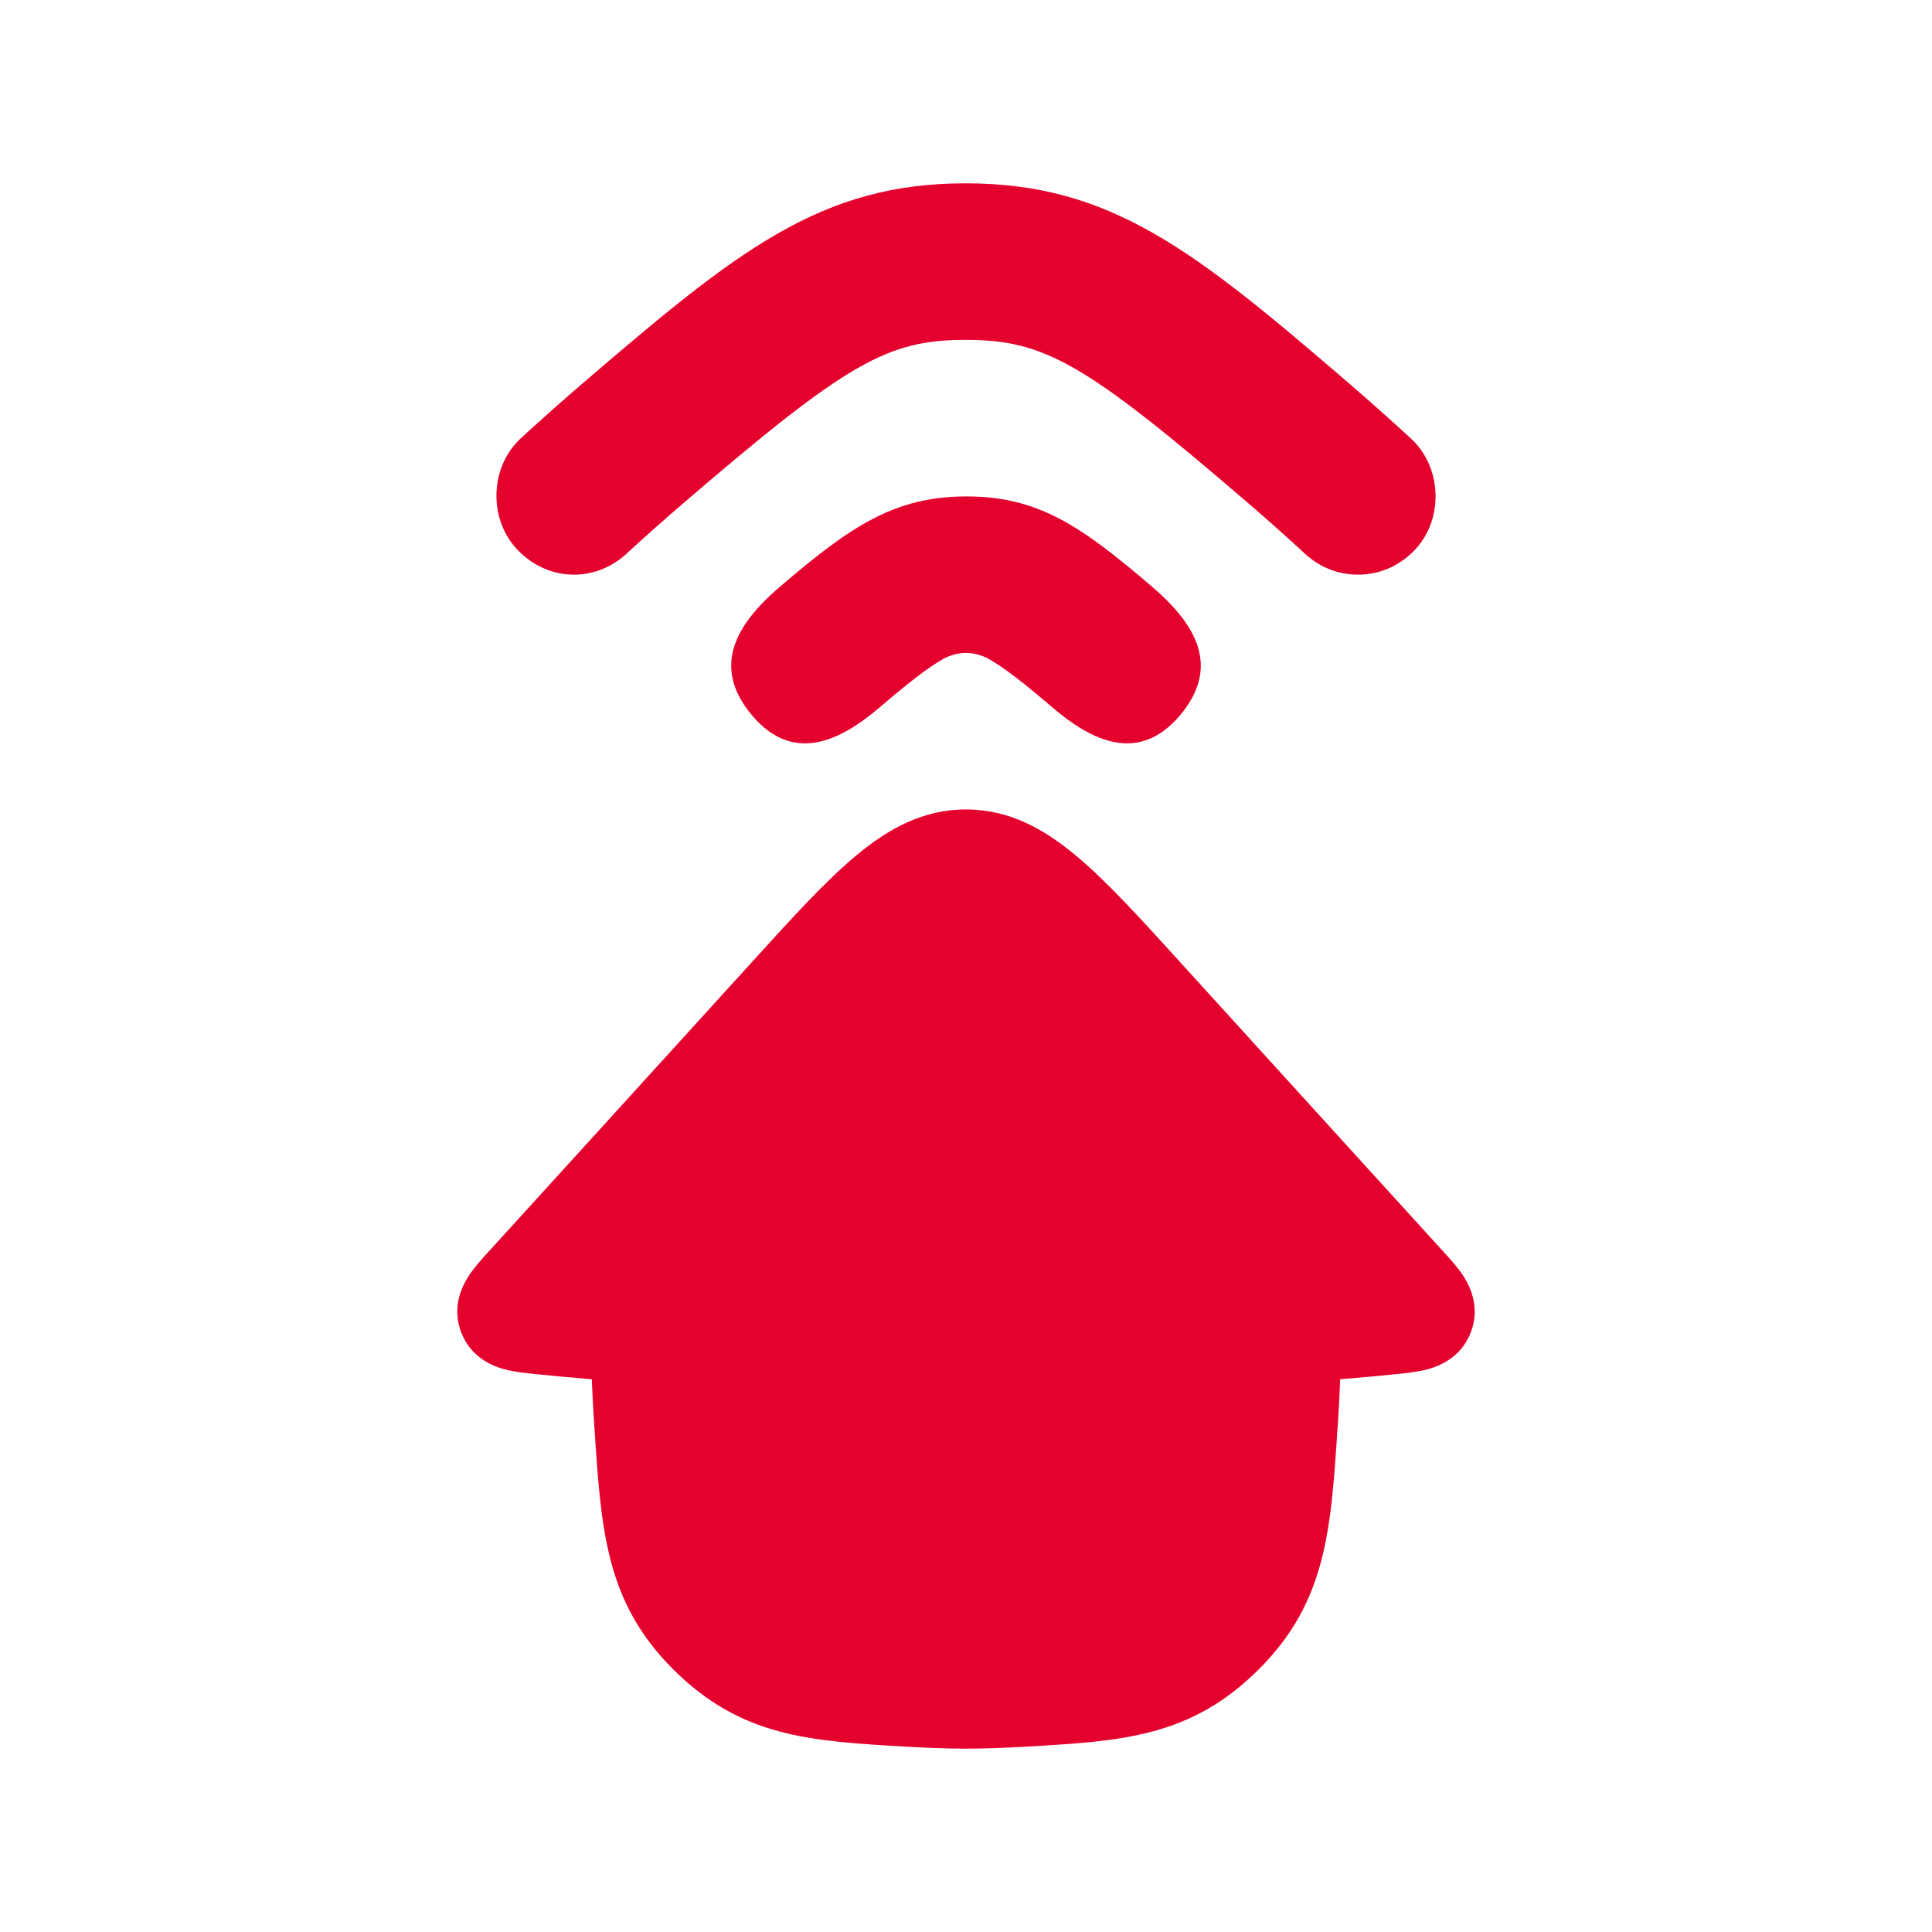
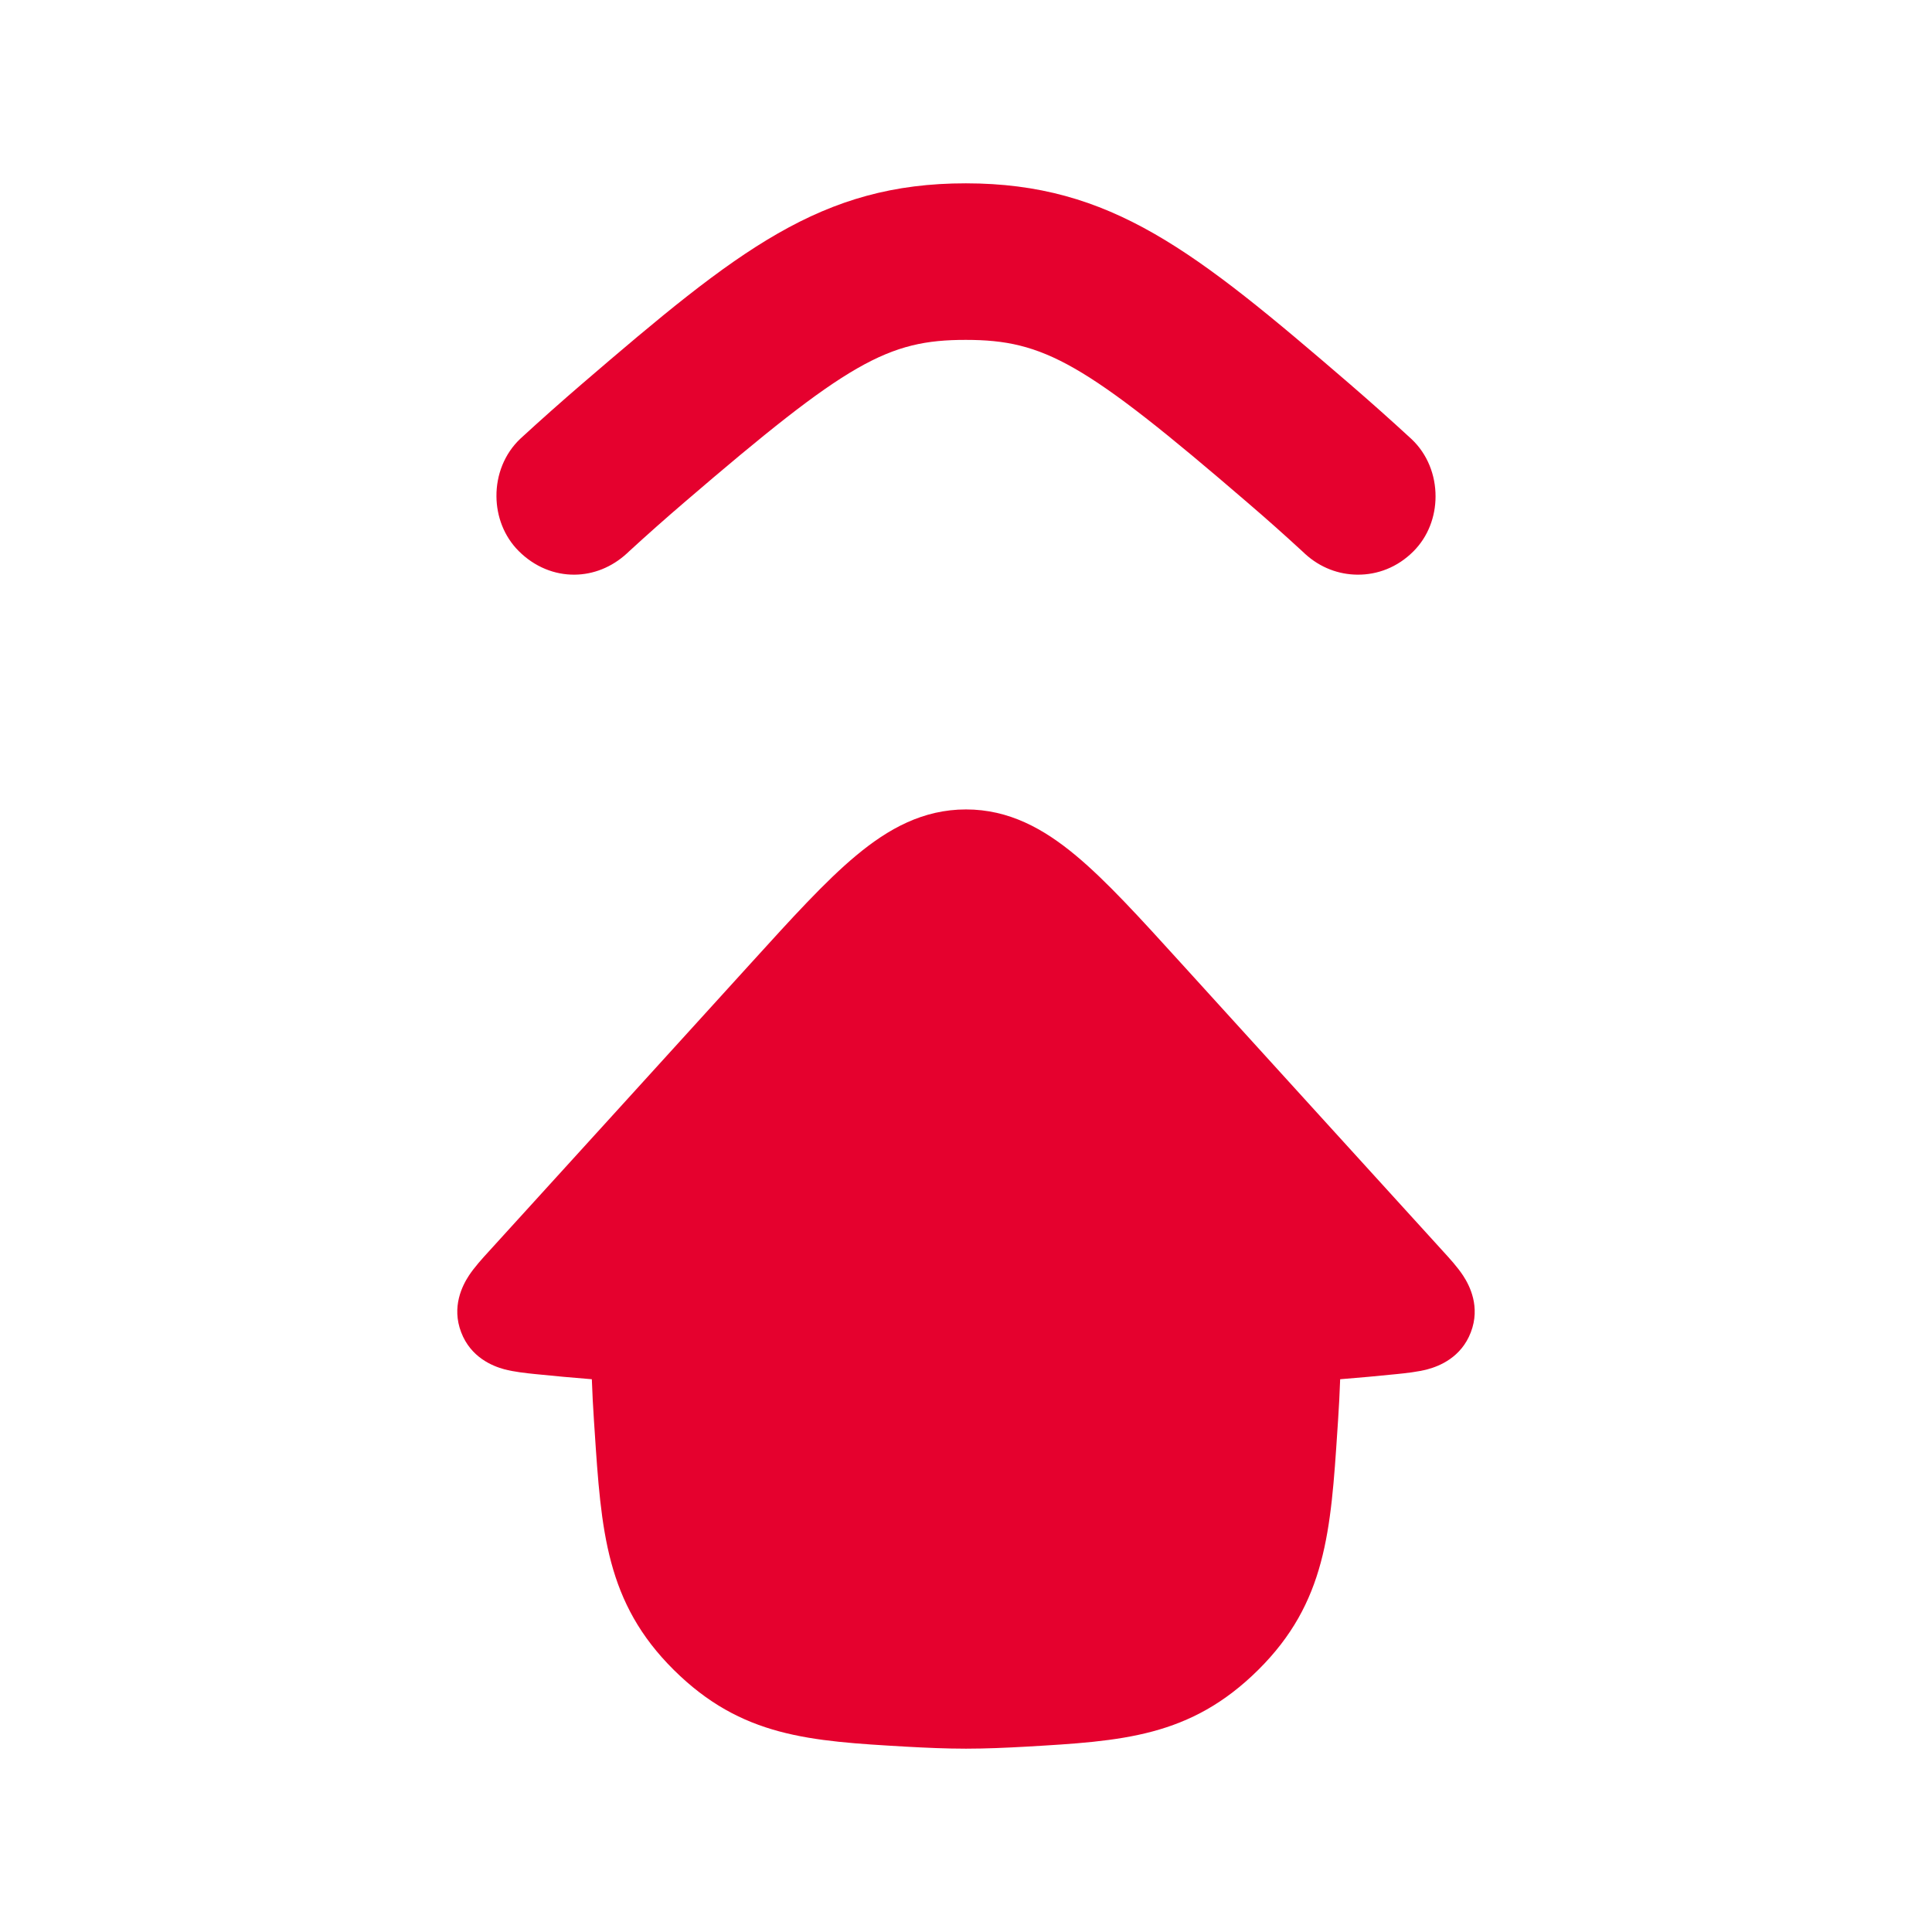
<svg xmlns="http://www.w3.org/2000/svg" width="27" height="27" viewBox="0 0 27 27" fill="none">
  <path d="M19.751 7.707C19.529 7.929 19.249 8.034 18.969 8.031C18.71 8.029 18.451 7.935 18.237 7.739L18.204 7.708C17.952 7.476 17.696 7.248 17.438 7.027C15.155 5.061 14.589 4.751 13.498 4.75C12.407 4.749 11.848 5.058 9.562 7.022C9.304 7.243 9.048 7.47 8.795 7.702L8.762 7.733C8.549 7.929 8.29 8.029 8.031 8.031C7.751 8.034 7.471 7.923 7.249 7.701C7.043 7.495 6.94 7.216 6.938 6.938C6.935 6.639 7.048 6.341 7.275 6.128C7.561 5.865 7.849 5.61 8.137 5.362C10.311 3.495 11.471 2.561 13.499 2.562C15.527 2.564 16.694 3.499 18.866 5.369C19.153 5.617 19.441 5.873 19.726 6.136C19.95 6.346 20.063 6.642 20.062 6.938C20.062 7.219 19.959 7.5 19.751 7.707Z" fill="#E5012E" />
  <path d="M19.726 6.136L19.721 6.131L19.752 6.16L19.726 6.136Z" fill="#E5012E" />
-   <path d="M7.275 6.128L7.249 6.153L7.28 6.124L7.275 6.128Z" fill="#E5012E" />
-   <path d="M10.913 8.188C11.885 7.358 12.501 6.937 13.507 6.938C14.514 6.937 15.115 7.358 16.087 8.188C16.471 8.515 16.789 8.892 16.781 9.318C16.777 9.533 16.69 9.762 16.486 10.002C15.911 10.678 15.255 10.354 14.711 9.889C14.274 9.516 14.034 9.335 13.841 9.222C13.841 9.222 13.697 9.125 13.5 9.125C13.303 9.125 13.159 9.222 13.159 9.222C12.966 9.335 12.726 9.516 12.289 9.889C11.745 10.354 11.089 10.678 10.514 10.002C10.31 9.762 10.223 9.533 10.219 9.318C10.211 8.892 10.529 8.515 10.913 8.188Z" fill="#E5012E" />
  <path fill-rule="evenodd" clip-rule="evenodd" d="M11.965 11.956C12.415 11.581 12.9 11.312 13.5 11.312C14.1 11.312 14.585 11.581 15.035 11.956C15.463 12.312 15.934 12.831 16.499 13.453C17.722 14.798 18.944 16.144 20.168 17.488C20.257 17.585 20.37 17.709 20.448 17.828C20.538 17.966 20.692 18.262 20.555 18.619C20.42 18.972 20.114 19.092 19.951 19.136C19.815 19.172 19.649 19.19 19.52 19.203C19.257 19.23 18.993 19.254 18.729 19.275C18.722 19.472 18.712 19.667 18.699 19.859C18.696 19.899 18.694 19.939 18.691 19.978C18.598 21.394 18.532 22.397 17.584 23.337C16.635 24.277 15.682 24.332 14.336 24.41C14.065 24.425 13.782 24.438 13.5 24.438C13.218 24.438 12.935 24.425 12.663 24.41C11.318 24.332 10.364 24.277 9.416 23.337C8.468 22.397 8.402 21.394 8.309 19.978C8.306 19.939 8.304 19.899 8.301 19.859C8.288 19.667 8.278 19.472 8.271 19.275C8.007 19.254 7.743 19.23 7.48 19.203C7.351 19.19 7.185 19.172 7.048 19.136C6.886 19.092 6.58 18.972 6.445 18.619C6.308 18.262 6.462 17.966 6.552 17.828C6.63 17.709 6.743 17.585 6.832 17.488C8.056 16.144 9.278 14.798 10.501 13.453C11.066 12.831 11.537 12.312 11.965 11.956Z" fill="#E5012E" />
</svg>